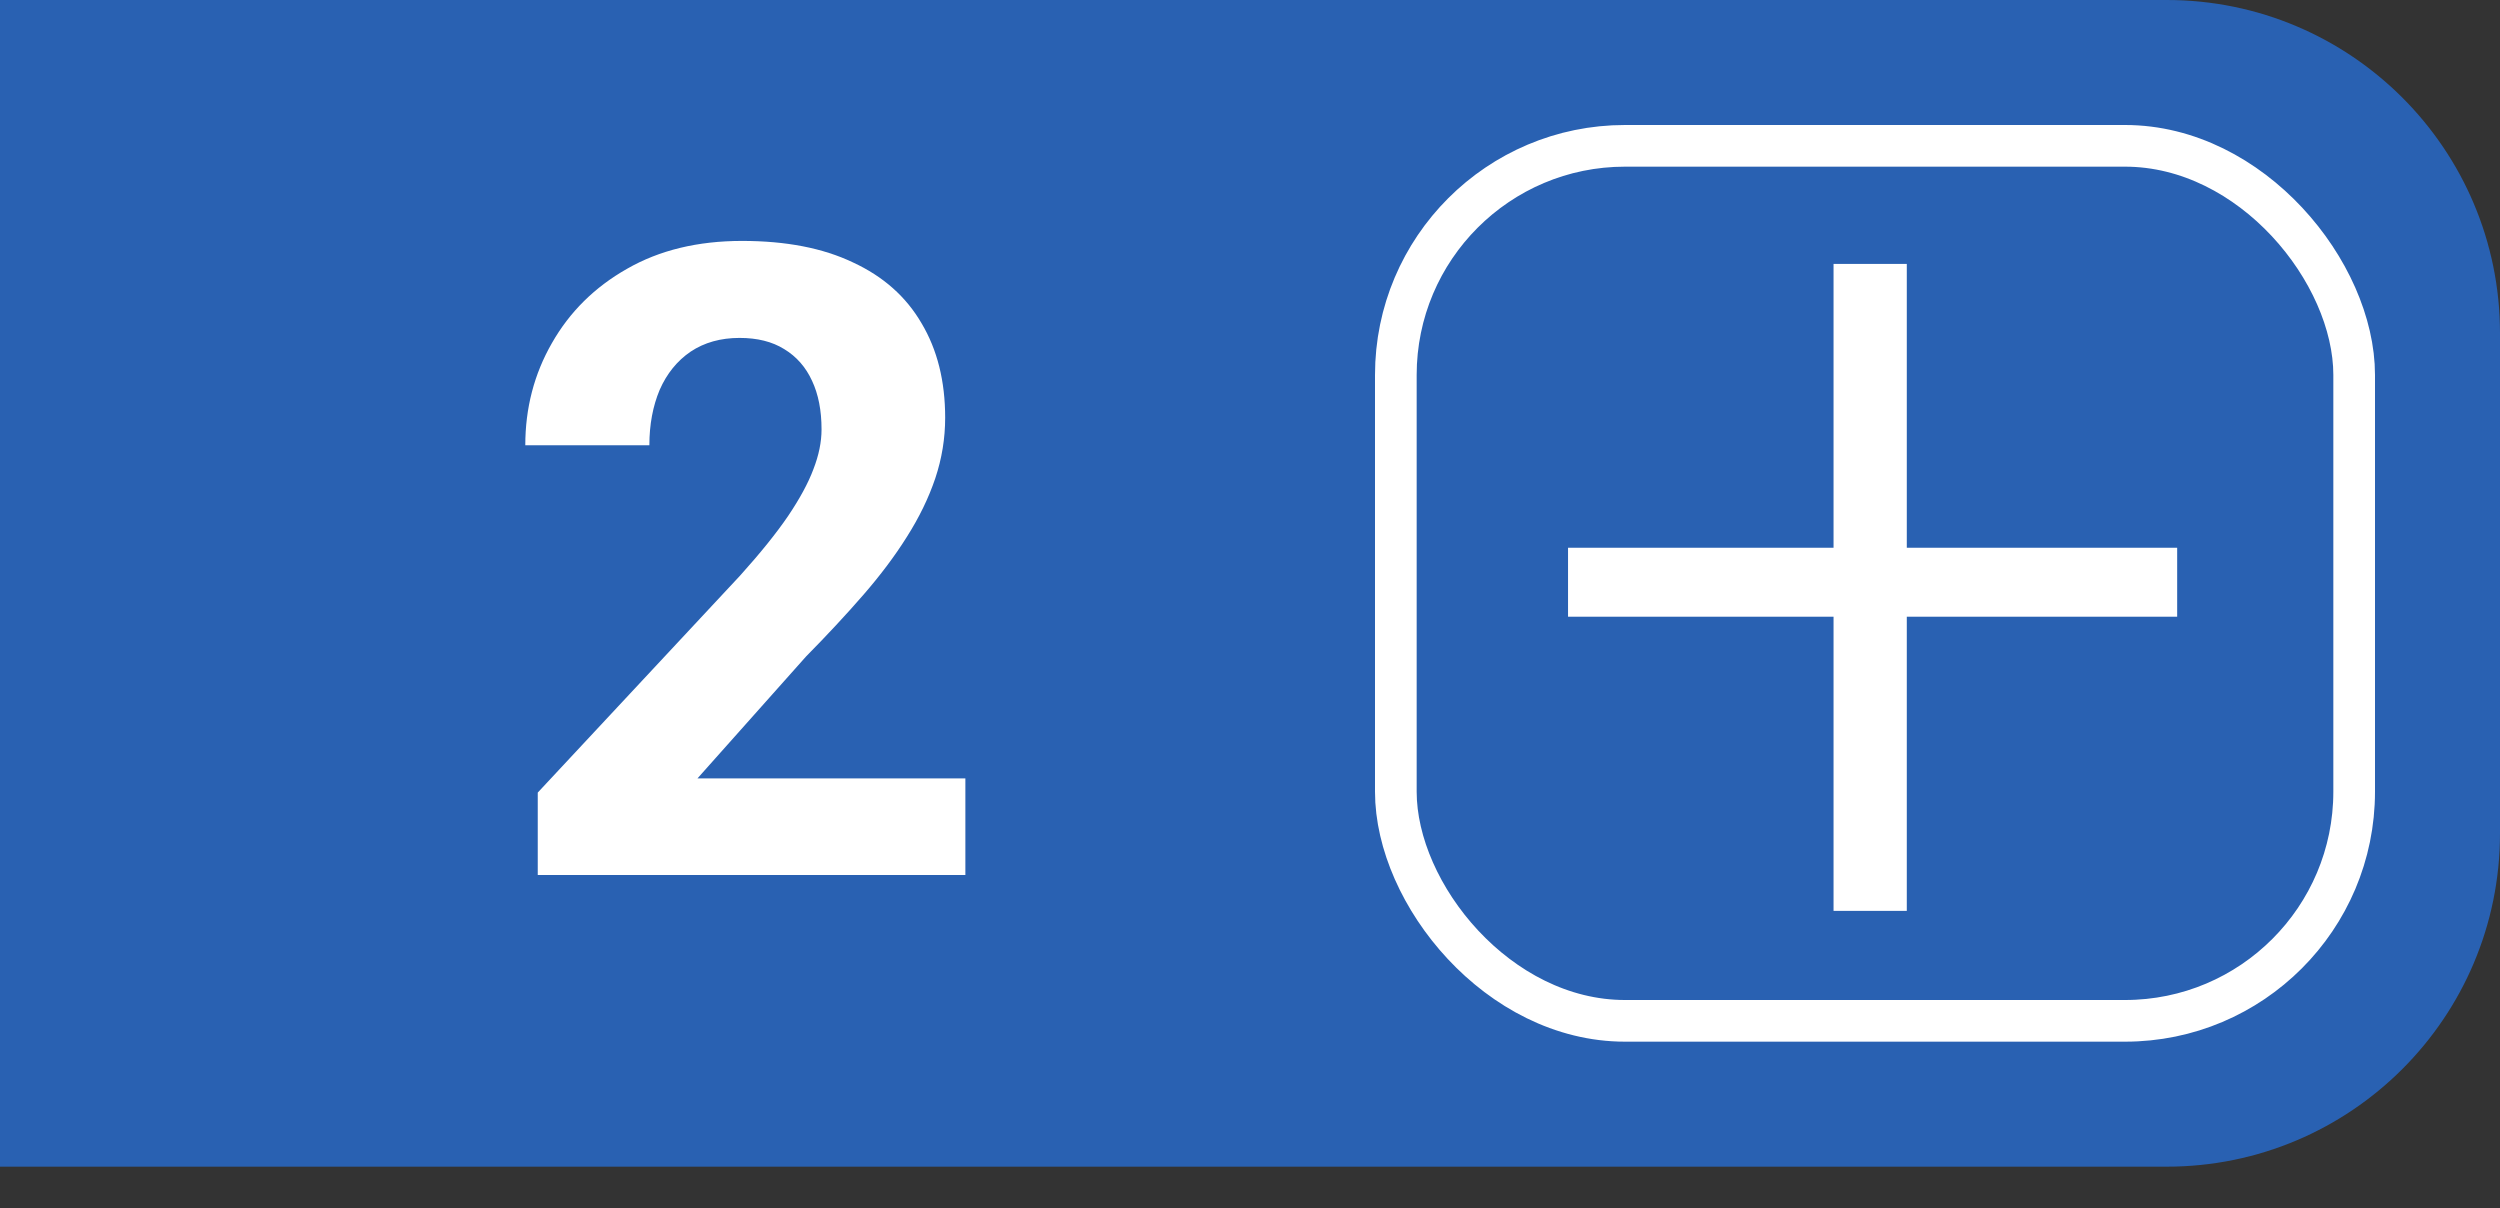
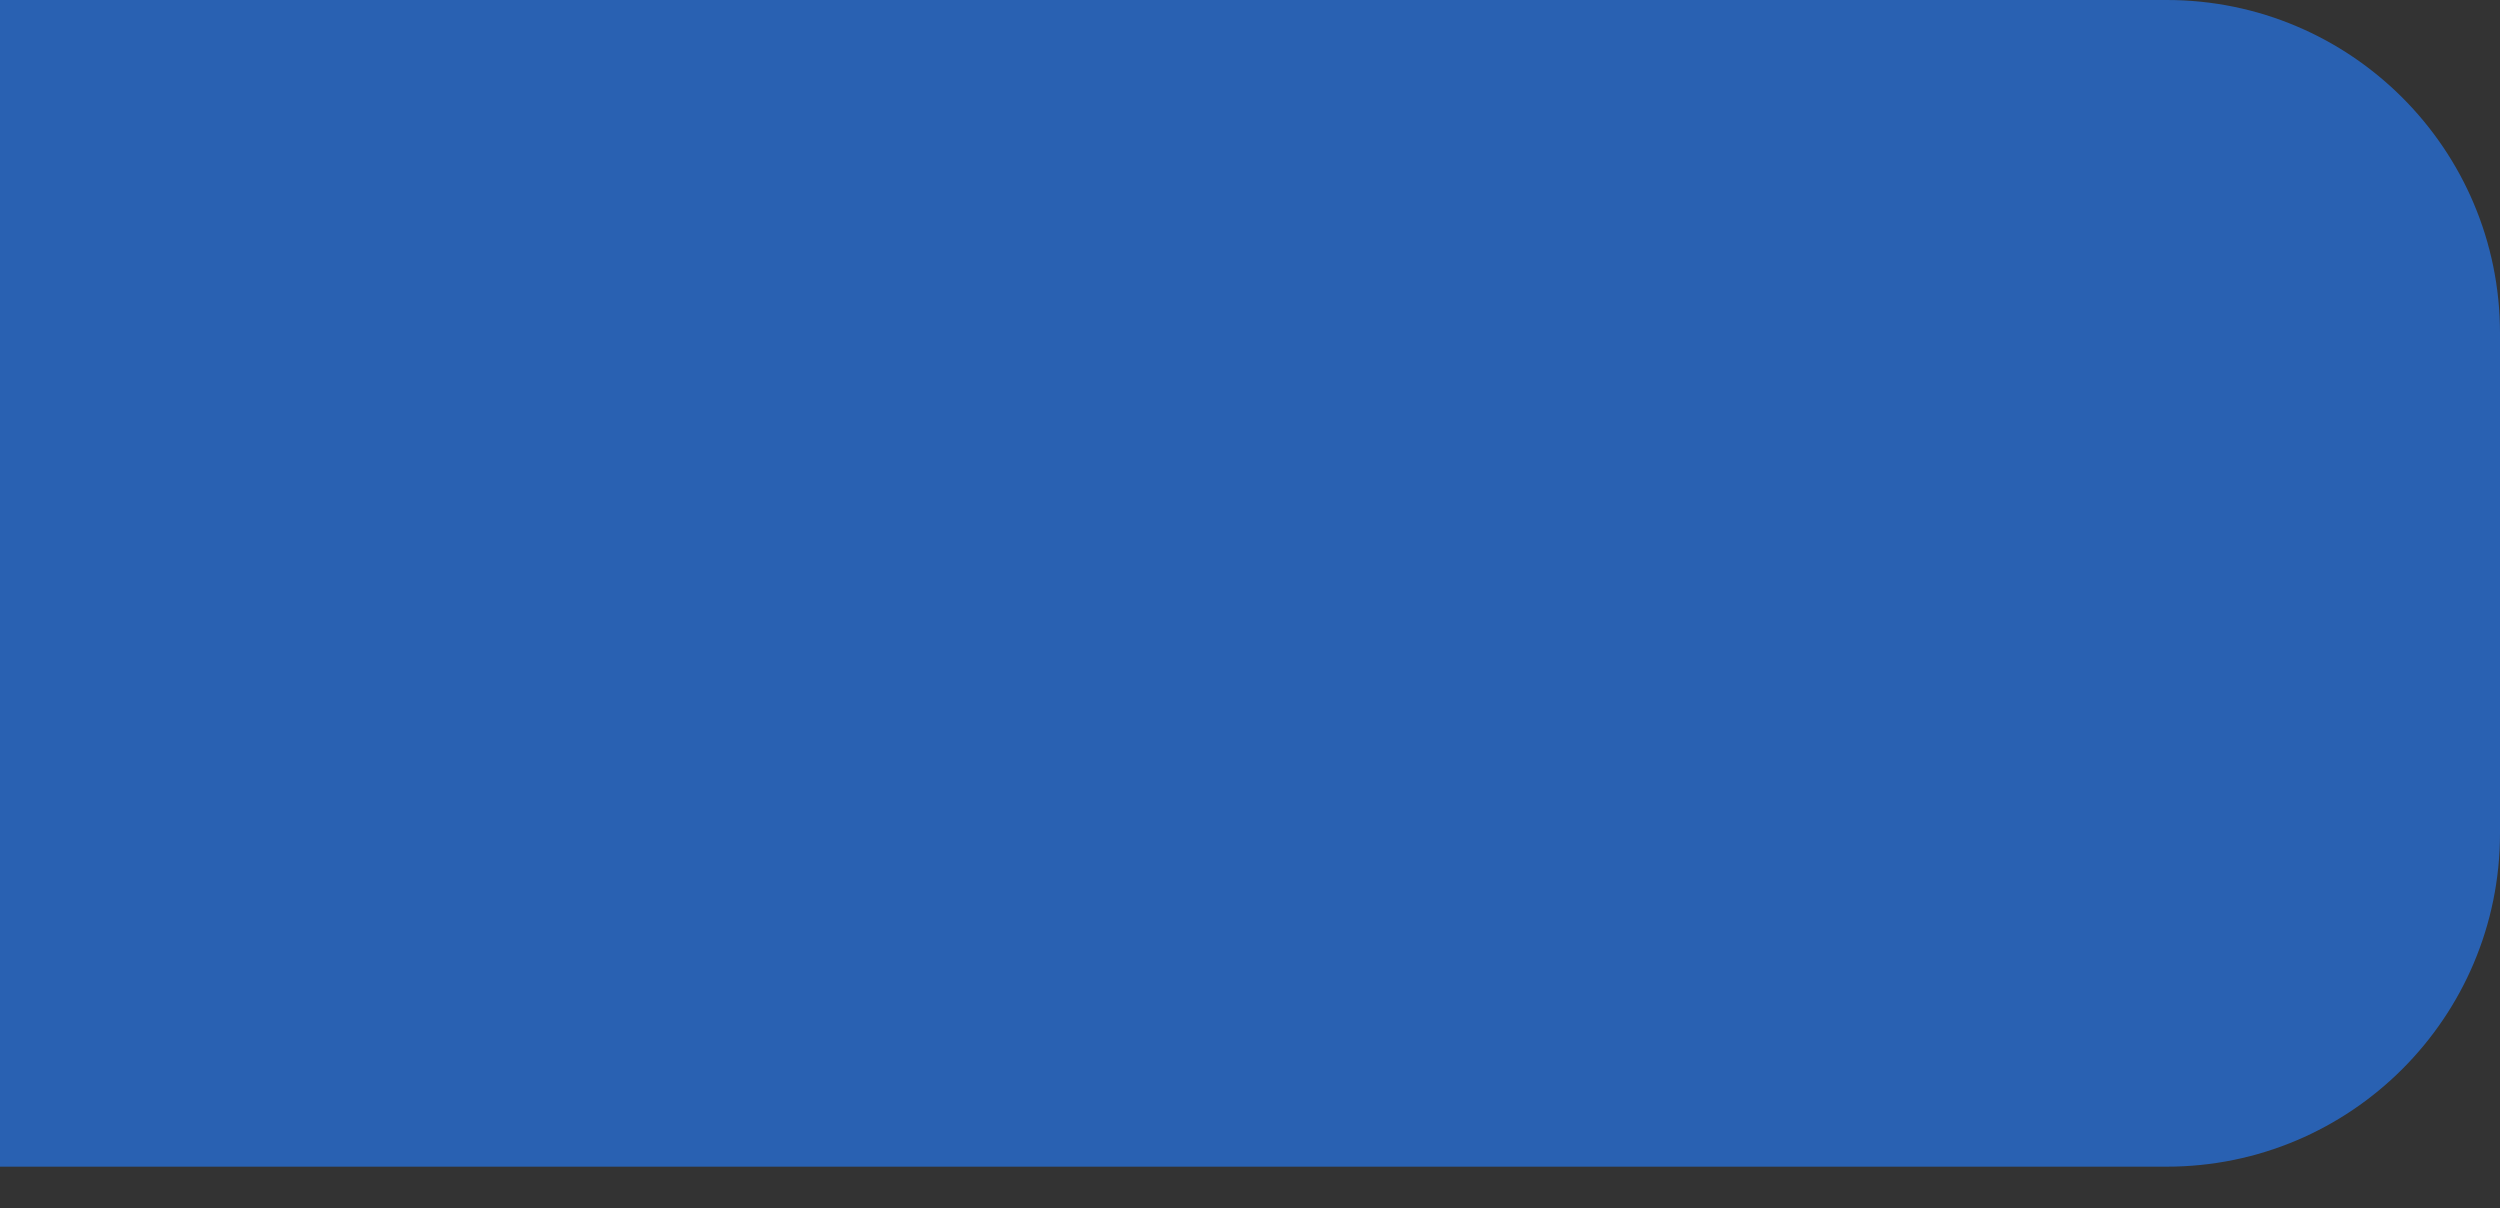
<svg xmlns="http://www.w3.org/2000/svg" width="60" height="29" viewBox="0 0 60 29" fill="none">
  <rect x="0" y="0" width="60" height="29" fill="#333333" stroke="none" />
  <path d="M0 0H52C56.418 0 60 3.582 60 8V20C60 24.418 56.418 28 52 28H0V0Z" fill="#2961B2" />
-   <rect x="33.5" y="3.5" width="23" height="21" rx="5.5" fill="#2961B2" stroke="white" />
-   <path d="M23.169 18.682V21H12.906V19.022L17.759 13.818C18.247 13.276 18.632 12.798 18.913 12.386C19.195 11.967 19.398 11.593 19.521 11.263C19.652 10.927 19.717 10.607 19.717 10.305C19.717 9.851 19.641 9.463 19.49 9.141C19.339 8.811 19.116 8.557 18.82 8.378C18.532 8.199 18.175 8.11 17.749 8.11C17.296 8.11 16.904 8.22 16.574 8.44C16.252 8.66 16.004 8.965 15.832 9.357C15.668 9.748 15.585 10.191 15.585 10.686H12.607C12.607 9.793 12.82 8.976 13.246 8.234C13.672 7.485 14.273 6.891 15.049 6.451C15.826 6.005 16.746 5.782 17.811 5.782C18.862 5.782 19.748 5.953 20.469 6.297C21.197 6.633 21.747 7.121 22.118 7.76C22.495 8.392 22.684 9.147 22.684 10.027C22.684 10.521 22.605 11.005 22.447 11.479C22.289 11.947 22.063 12.414 21.767 12.881C21.479 13.341 21.128 13.808 20.716 14.282C20.304 14.756 19.847 15.247 19.346 15.755L16.739 18.682H23.169Z" fill="white" />
-   <path d="M52.252 13.146V14.801H37.633V13.146H52.252ZM45.763 6.334V21.861H44.005V6.334H45.763Z" fill="white" />
</svg>